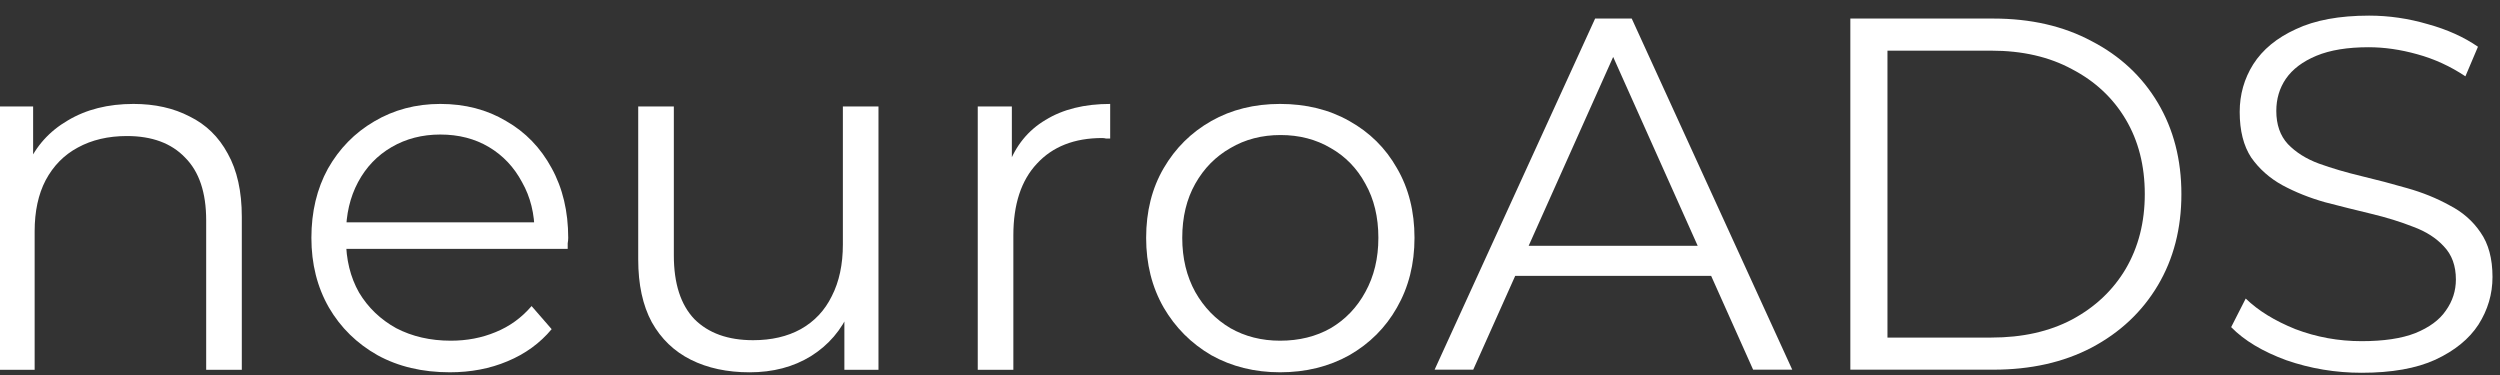
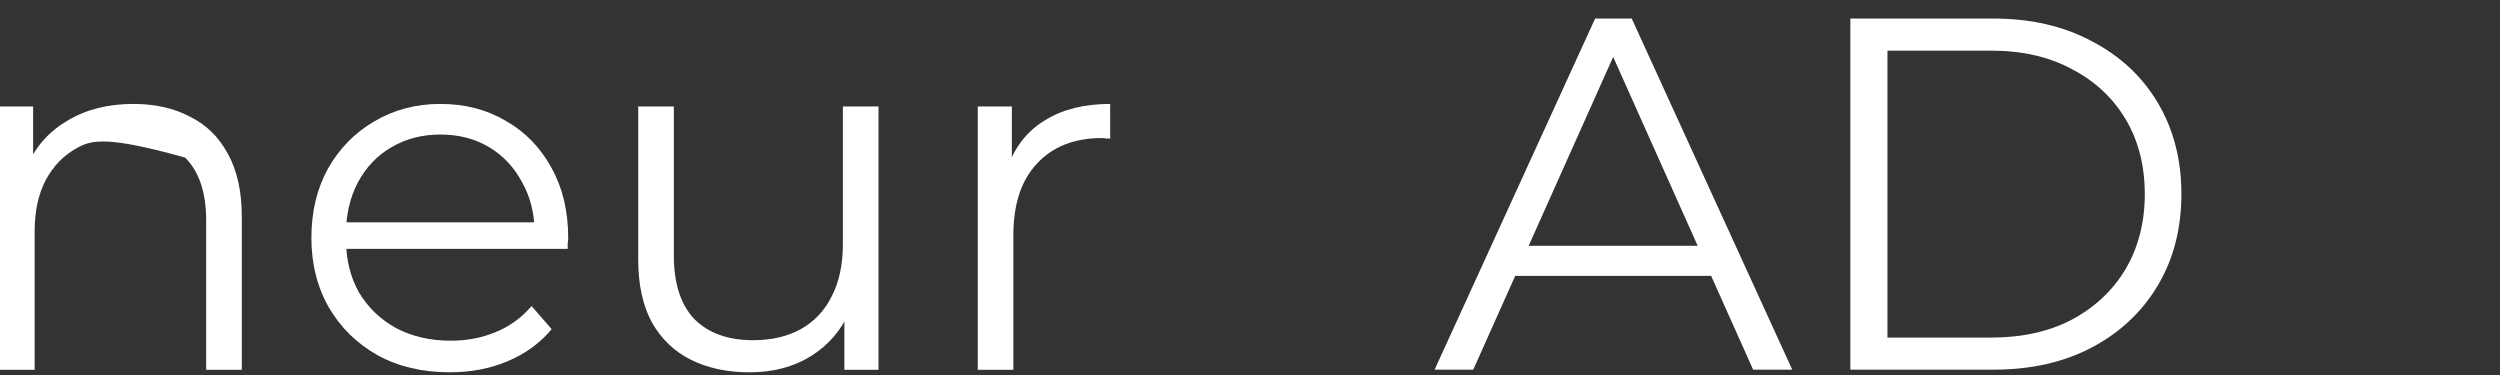
<svg xmlns="http://www.w3.org/2000/svg" width="140" height="21" viewBox="0 0 140 21" fill="none">
  <rect x="0" y="0" width="140" height="21" fill="#333333" stroke="none" />
  <g clip-path="url(#clip0_5739_125739)">
-     <path d="M132.249 20.875C130.788 20.875 129.384 20.641 128.035 20.173C126.706 19.686 125.676 19.068 124.945 18.319L125.76 16.718C126.453 17.392 127.38 17.963 128.541 18.431C129.721 18.881 130.957 19.105 132.249 19.105C133.485 19.105 134.487 18.956 135.254 18.656C136.041 18.337 136.612 17.916 136.968 17.392C137.342 16.867 137.53 16.287 137.53 15.65C137.53 14.883 137.305 14.264 136.855 13.796C136.425 13.328 135.854 12.963 135.142 12.701C134.43 12.42 133.644 12.177 132.782 11.97C131.921 11.764 131.06 11.549 130.198 11.324C129.337 11.081 128.541 10.763 127.81 10.369C127.099 9.976 126.518 9.461 126.069 8.824C125.638 8.169 125.423 7.317 125.423 6.268C125.423 5.294 125.676 4.405 126.181 3.6C126.706 2.776 127.502 2.12 128.569 1.633C129.636 1.128 131.003 0.875 132.67 0.875C133.775 0.875 134.87 1.034 135.957 1.353C137.043 1.652 137.979 2.074 138.766 2.617L138.063 4.274C137.221 3.712 136.322 3.3 135.367 3.038C134.43 2.776 133.522 2.645 132.642 2.645C131.462 2.645 130.488 2.804 129.721 3.122C128.953 3.441 128.382 3.871 128.007 4.414C127.651 4.939 127.473 5.538 127.473 6.212C127.473 6.98 127.689 7.598 128.119 8.066C128.569 8.534 129.149 8.899 129.861 9.162C130.591 9.424 131.387 9.658 132.249 9.864C133.11 10.07 133.962 10.294 134.805 10.538C135.666 10.781 136.453 11.1 137.164 11.493C137.895 11.867 138.475 12.373 138.906 13.01C139.355 13.646 139.58 14.48 139.58 15.51C139.58 16.465 139.318 17.354 138.794 18.178C138.269 18.984 137.464 19.639 136.378 20.145C135.31 20.632 133.934 20.875 132.249 20.875Z" fill="white" />
    <path d="M103.619 20.702V1.039H111.625C113.722 1.039 115.557 1.46 117.13 2.303C118.722 3.127 119.958 4.279 120.838 5.758C121.718 7.238 122.158 8.942 122.158 10.87C122.158 12.799 121.718 14.504 120.838 15.983C119.958 17.462 118.722 18.623 117.13 19.466C115.557 20.29 113.722 20.702 111.625 20.702H103.619ZM105.698 18.904H111.512C113.254 18.904 114.761 18.567 116.035 17.893C117.327 17.2 118.329 16.254 119.04 15.056C119.752 13.839 120.108 12.444 120.108 10.87C120.108 9.279 119.752 7.884 119.04 6.685C118.329 5.487 117.327 4.55 116.035 3.876C114.761 3.183 113.254 2.837 111.512 2.837H105.698V18.904Z" fill="white" />
    <path d="M80.338 20.702L89.327 1.039H91.377L100.366 20.702H98.175L89.916 2.247H90.759L82.501 20.702H80.338ZM83.877 15.449L84.495 13.764H95.928L96.546 15.449H83.877Z" fill="white" />
-     <path d="M71.684 20.848C70.26 20.848 68.978 20.53 67.835 19.893C66.712 19.238 65.822 18.348 65.167 17.225C64.511 16.082 64.184 14.781 64.184 13.32C64.184 11.841 64.511 10.539 65.167 9.416C65.822 8.292 66.712 7.412 67.835 6.775C68.959 6.139 70.242 5.82 71.684 5.82C73.144 5.82 74.436 6.139 75.56 6.775C76.702 7.412 77.592 8.292 78.228 9.416C78.884 10.539 79.212 11.841 79.212 13.32C79.212 14.781 78.884 16.082 78.228 17.225C77.592 18.348 76.702 19.238 75.56 19.893C74.418 20.53 73.126 20.848 71.684 20.848ZM71.684 19.079C72.751 19.079 73.697 18.845 74.521 18.377C75.345 17.89 75.991 17.215 76.459 16.354C76.946 15.474 77.189 14.463 77.189 13.32C77.189 12.159 76.946 11.148 76.459 10.287C75.991 9.425 75.345 8.76 74.521 8.292C73.697 7.805 72.76 7.562 71.712 7.562C70.663 7.562 69.727 7.805 68.903 8.292C68.079 8.76 67.423 9.425 66.936 10.287C66.45 11.148 66.206 12.159 66.206 13.32C66.206 14.463 66.45 15.474 66.936 16.354C67.423 17.215 68.079 17.89 68.903 18.377C69.727 18.845 70.654 19.079 71.684 19.079Z" fill="white" />
    <path d="M54.754 20.708V5.961H56.664V9.978L56.467 9.275C56.879 8.152 57.572 7.3 58.546 6.719C59.52 6.12 60.728 5.82 62.17 5.82V7.759C62.095 7.759 62.02 7.759 61.945 7.759C61.87 7.74 61.795 7.73 61.72 7.73C60.166 7.73 58.949 8.208 58.069 9.163C57.188 10.099 56.748 11.438 56.748 13.18V20.708H54.754Z" fill="white" />
    <path d="M41.976 20.849C40.721 20.849 39.626 20.614 38.69 20.146C37.753 19.678 37.023 18.976 36.499 18.04C35.993 17.103 35.74 15.933 35.74 14.528V5.961H37.735V14.304C37.735 15.877 38.118 17.066 38.886 17.871C39.673 18.658 40.768 19.051 42.173 19.051C43.203 19.051 44.092 18.845 44.841 18.433C45.609 18.002 46.19 17.384 46.583 16.579C46.995 15.774 47.201 14.809 47.201 13.686V5.961H49.195V20.708H47.285V16.663L47.594 17.393C47.126 18.48 46.396 19.332 45.403 19.95C44.429 20.549 43.287 20.849 41.976 20.849Z" fill="white" />
    <path d="M25.19 20.848C23.655 20.848 22.306 20.53 21.145 19.893C19.984 19.238 19.076 18.348 18.421 17.225C17.765 16.082 17.438 14.781 17.438 13.32C17.438 11.86 17.747 10.568 18.364 9.444C19.001 8.32 19.863 7.44 20.949 6.803C22.054 6.148 23.29 5.82 24.657 5.82C26.042 5.82 27.269 6.139 28.336 6.775C29.422 7.393 30.275 8.274 30.893 9.416C31.511 10.539 31.82 11.841 31.82 13.32C31.82 13.414 31.81 13.517 31.791 13.629C31.791 13.723 31.791 13.826 31.791 13.938H18.954V12.45H30.724L29.938 13.039C29.938 11.972 29.703 11.026 29.235 10.202C28.786 9.36 28.168 8.704 27.381 8.236C26.595 7.768 25.687 7.534 24.657 7.534C23.645 7.534 22.737 7.768 21.932 8.236C21.127 8.704 20.499 9.36 20.05 10.202C19.6 11.045 19.376 12.009 19.376 13.096V13.405C19.376 14.528 19.619 15.521 20.106 16.382C20.612 17.225 21.305 17.89 22.185 18.377C23.084 18.845 24.104 19.079 25.247 19.079C26.145 19.079 26.979 18.92 27.747 18.601C28.533 18.283 29.207 17.796 29.769 17.14L30.893 18.433C30.237 19.219 29.413 19.818 28.421 20.23C27.447 20.642 26.37 20.848 25.19 20.848Z" fill="white" />
-     <path d="M7.473 5.82C8.672 5.82 9.721 6.054 10.62 6.523C11.537 6.972 12.249 7.665 12.754 8.601C13.279 9.538 13.541 10.717 13.541 12.14V20.708H11.546V12.337C11.546 10.783 11.153 9.612 10.367 8.826C9.599 8.021 8.513 7.618 7.108 7.618C6.06 7.618 5.142 7.833 4.355 8.264C3.588 8.676 2.988 9.285 2.558 10.09C2.146 10.877 1.94 11.832 1.94 12.955V20.708H-0.055V5.961H1.855V10.006L1.546 9.247C2.015 8.18 2.764 7.347 3.794 6.747C4.824 6.129 6.05 5.82 7.473 5.82Z" fill="white" />
+     <path d="M7.473 5.82C8.672 5.82 9.721 6.054 10.62 6.523C11.537 6.972 12.249 7.665 12.754 8.601C13.279 9.538 13.541 10.717 13.541 12.14V20.708H11.546V12.337C11.546 10.783 11.153 9.612 10.367 8.826C6.06 7.618 5.142 7.833 4.355 8.264C3.588 8.676 2.988 9.285 2.558 10.09C2.146 10.877 1.94 11.832 1.94 12.955V20.708H-0.055V5.961H1.855V10.006L1.546 9.247C2.015 8.18 2.764 7.347 3.794 6.747C4.824 6.129 6.05 5.82 7.473 5.82Z" fill="white" />
  </g>
  <defs>
    <clipPath id="clip0_5739_125739">
      <rect width="140" height="20" fill="white" transform="translate(0 0.852)" />
    </clipPath>
  </defs>
</svg>